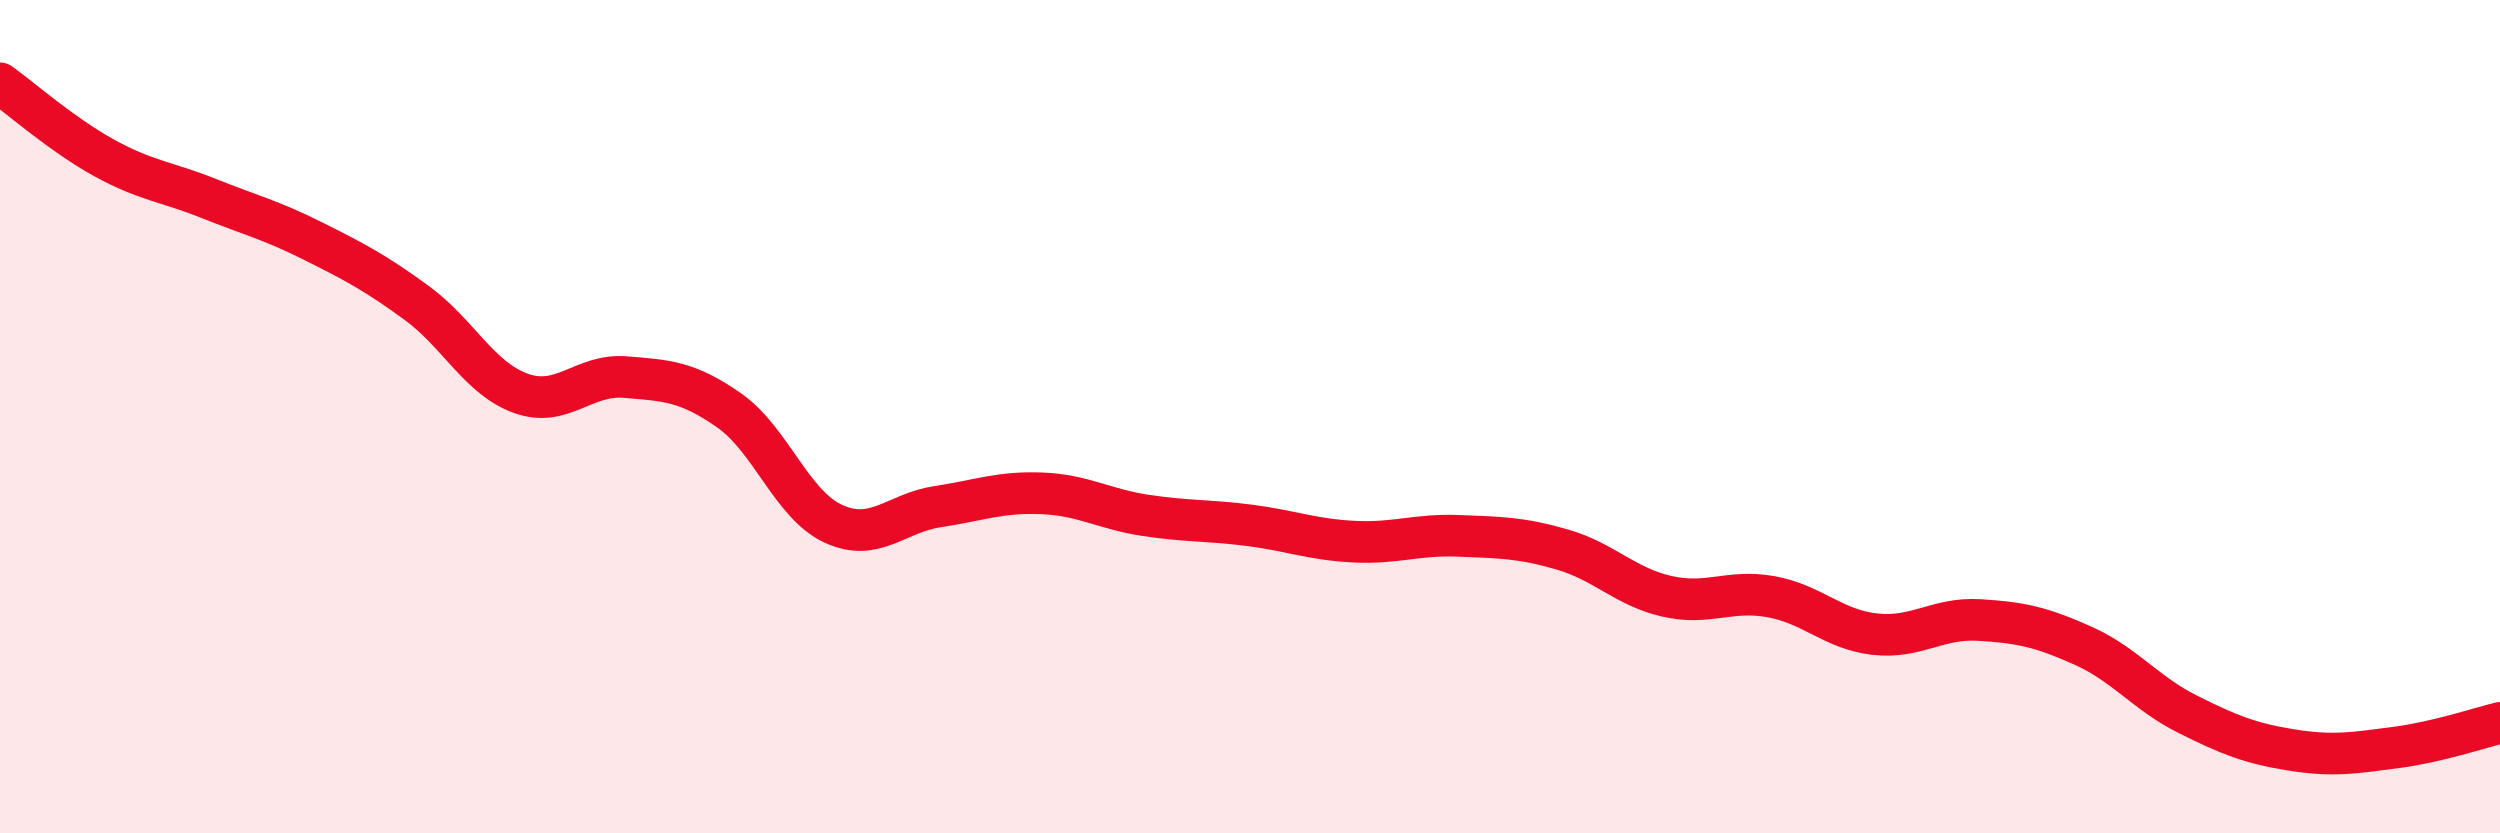
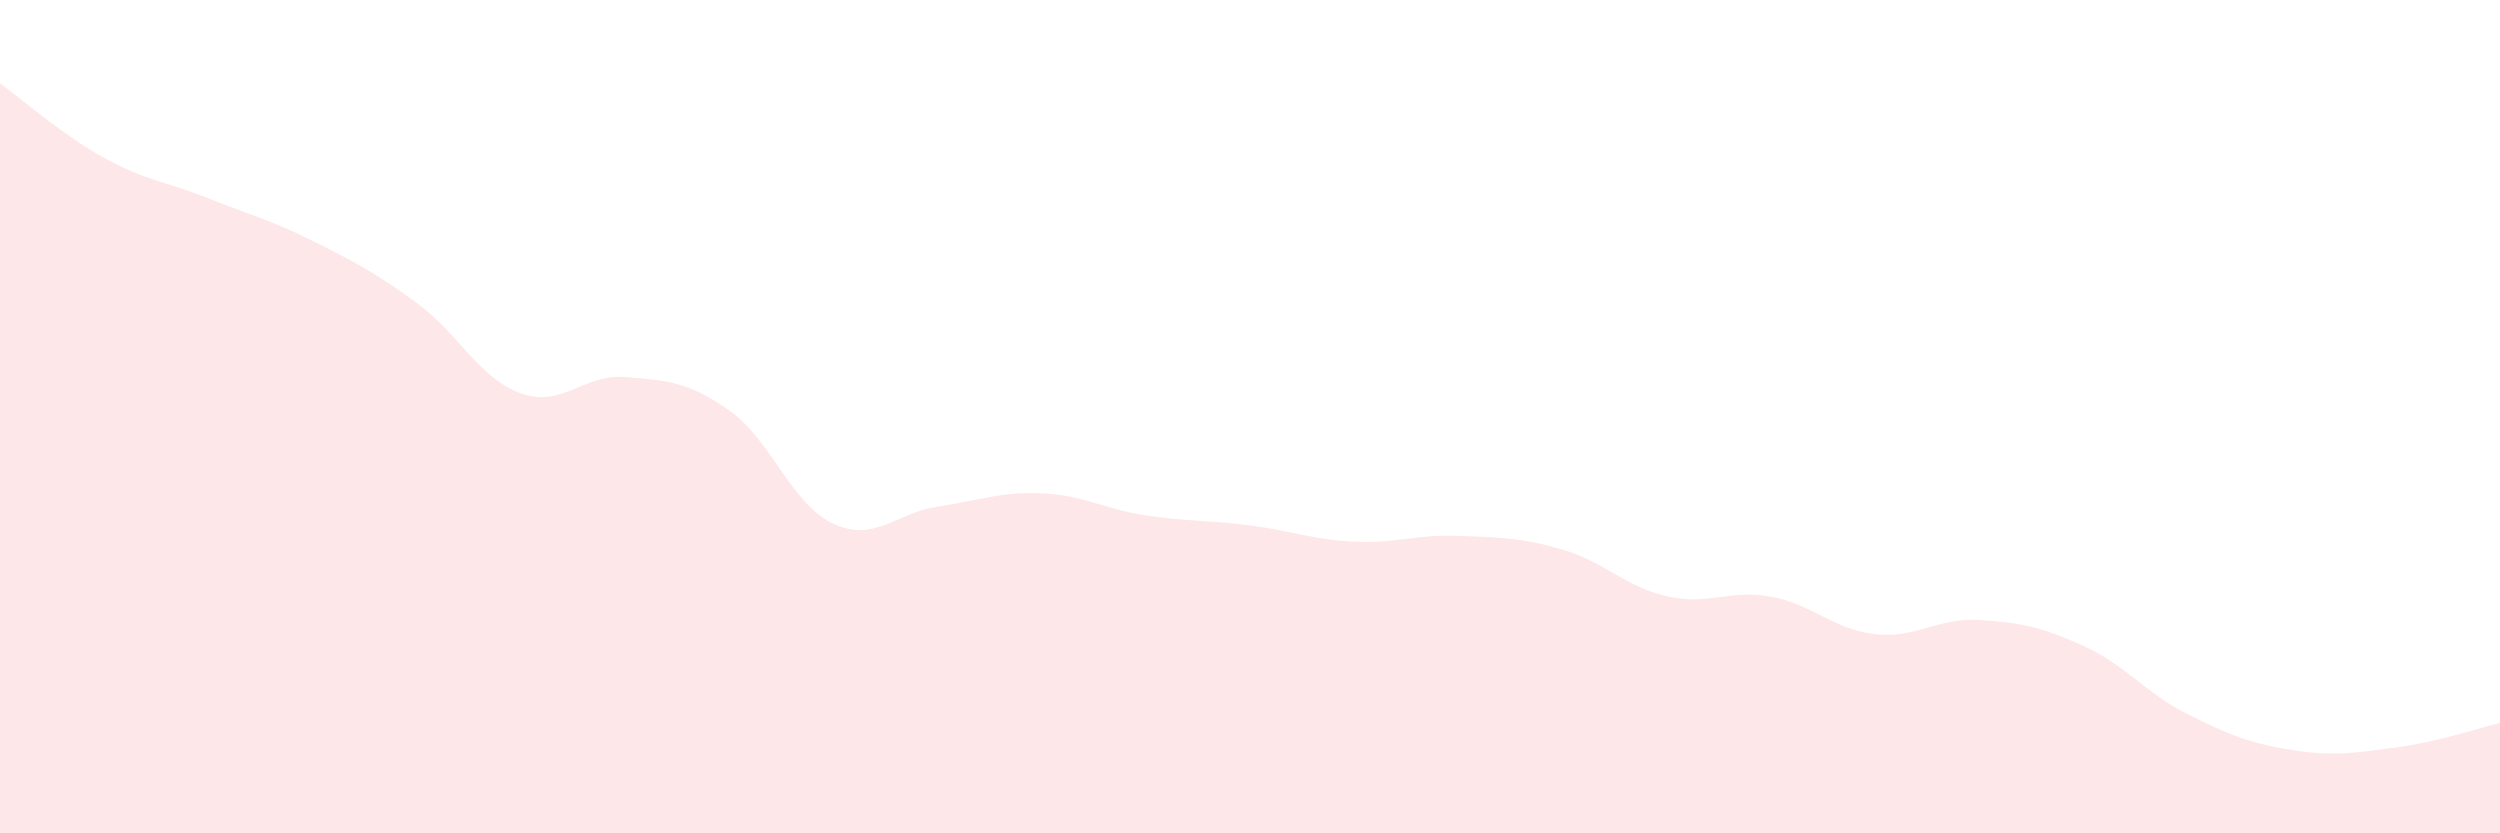
<svg xmlns="http://www.w3.org/2000/svg" width="60" height="20" viewBox="0 0 60 20">
  <path d="M 0,2 C 0.5,2.36 1.5,3.24 2.5,3.79 C 3.5,4.34 4,4.36 5,4.76 C 6,5.16 6.5,5.28 7.5,5.78 C 8.5,6.28 9,6.54 10,7.27 C 11,8 11.5,9.08 12.5,9.44 C 13.5,9.8 14,8.97 15,9.05 C 16,9.13 16.5,9.15 17.5,9.85 C 18.5,10.55 19,12.11 20,12.57 C 21,13.03 21.5,12.31 22.5,12.16 C 23.5,12.01 24,11.8 25,11.84 C 26,11.88 26.5,12.22 27.5,12.37 C 28.5,12.52 29,12.48 30,12.61 C 31,12.74 31.5,12.95 32.5,13 C 33.5,13.05 34,12.82 35,12.86 C 36,12.9 36.5,12.9 37.5,13.19 C 38.5,13.48 39,14.08 40,14.31 C 41,14.54 41.5,14.14 42.5,14.32 C 43.5,14.5 44,15.11 45,15.22 C 46,15.33 46.5,14.82 47.5,14.88 C 48.5,14.94 49,15.05 50,15.5 C 51,15.95 51.5,16.64 52.5,17.14 C 53.5,17.64 54,17.84 55,18 C 56,18.16 56.5,18.07 57.5,17.94 C 58.5,17.81 59.5,17.47 60,17.35L60 20L0 20Z" fill="#EB0A25" opacity="0.1" stroke-linecap="round" stroke-linejoin="round" />
-   <path d="M 0,2 C 0.5,2.36 1.5,3.24 2.5,3.79 C 3.5,4.34 4,4.36 5,4.76 C 6,5.16 6.5,5.28 7.5,5.78 C 8.5,6.28 9,6.54 10,7.27 C 11,8 11.5,9.08 12.5,9.44 C 13.5,9.8 14,8.97 15,9.05 C 16,9.13 16.5,9.15 17.5,9.85 C 18.5,10.55 19,12.11 20,12.57 C 21,13.03 21.5,12.31 22.5,12.16 C 23.5,12.01 24,11.8 25,11.84 C 26,11.88 26.5,12.22 27.5,12.37 C 28.5,12.52 29,12.48 30,12.61 C 31,12.74 31.5,12.95 32.5,13 C 33.5,13.05 34,12.82 35,12.86 C 36,12.9 36.5,12.9 37.5,13.19 C 38.5,13.48 39,14.08 40,14.31 C 41,14.54 41.5,14.14 42.5,14.32 C 43.5,14.5 44,15.11 45,15.22 C 46,15.33 46.5,14.82 47.5,14.88 C 48.5,14.94 49,15.05 50,15.5 C 51,15.95 51.5,16.64 52.5,17.14 C 53.5,17.64 54,17.84 55,18 C 56,18.16 56.5,18.07 57.5,17.94 C 58.5,17.81 59.5,17.47 60,17.35" stroke="#EB0A25" stroke-width="1" fill="none" stroke-linecap="round" stroke-linejoin="round" />
</svg>